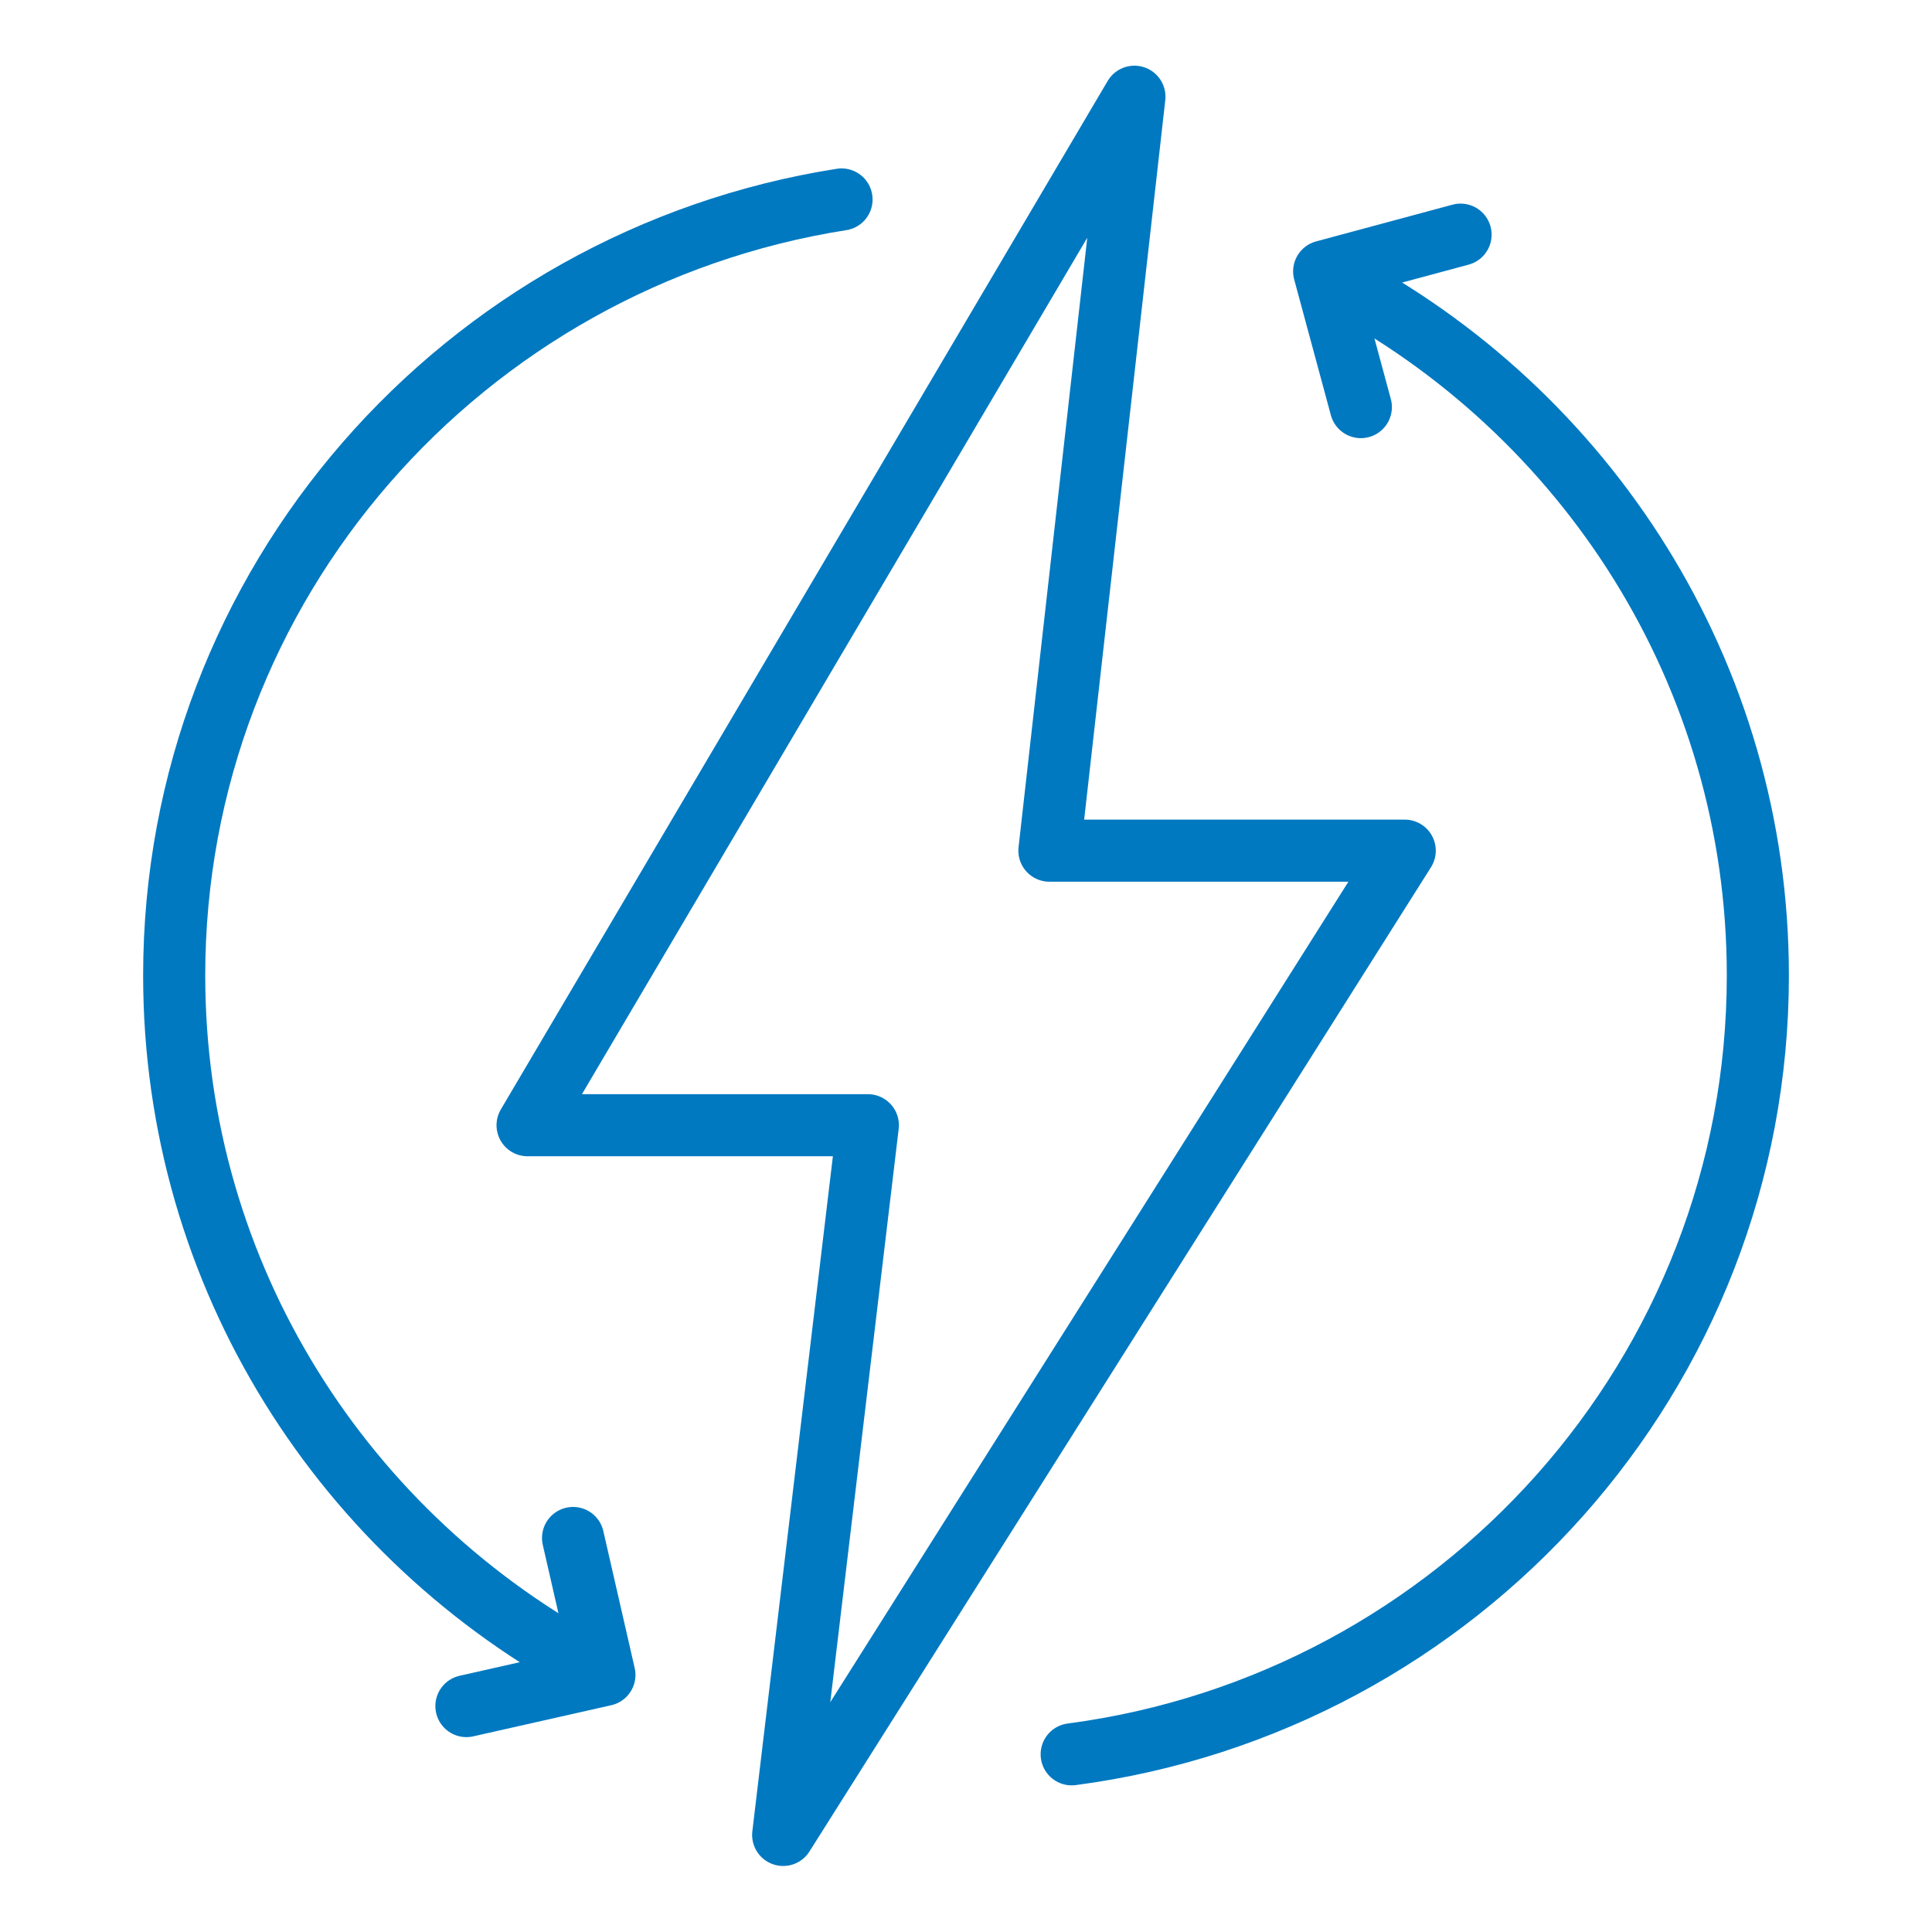
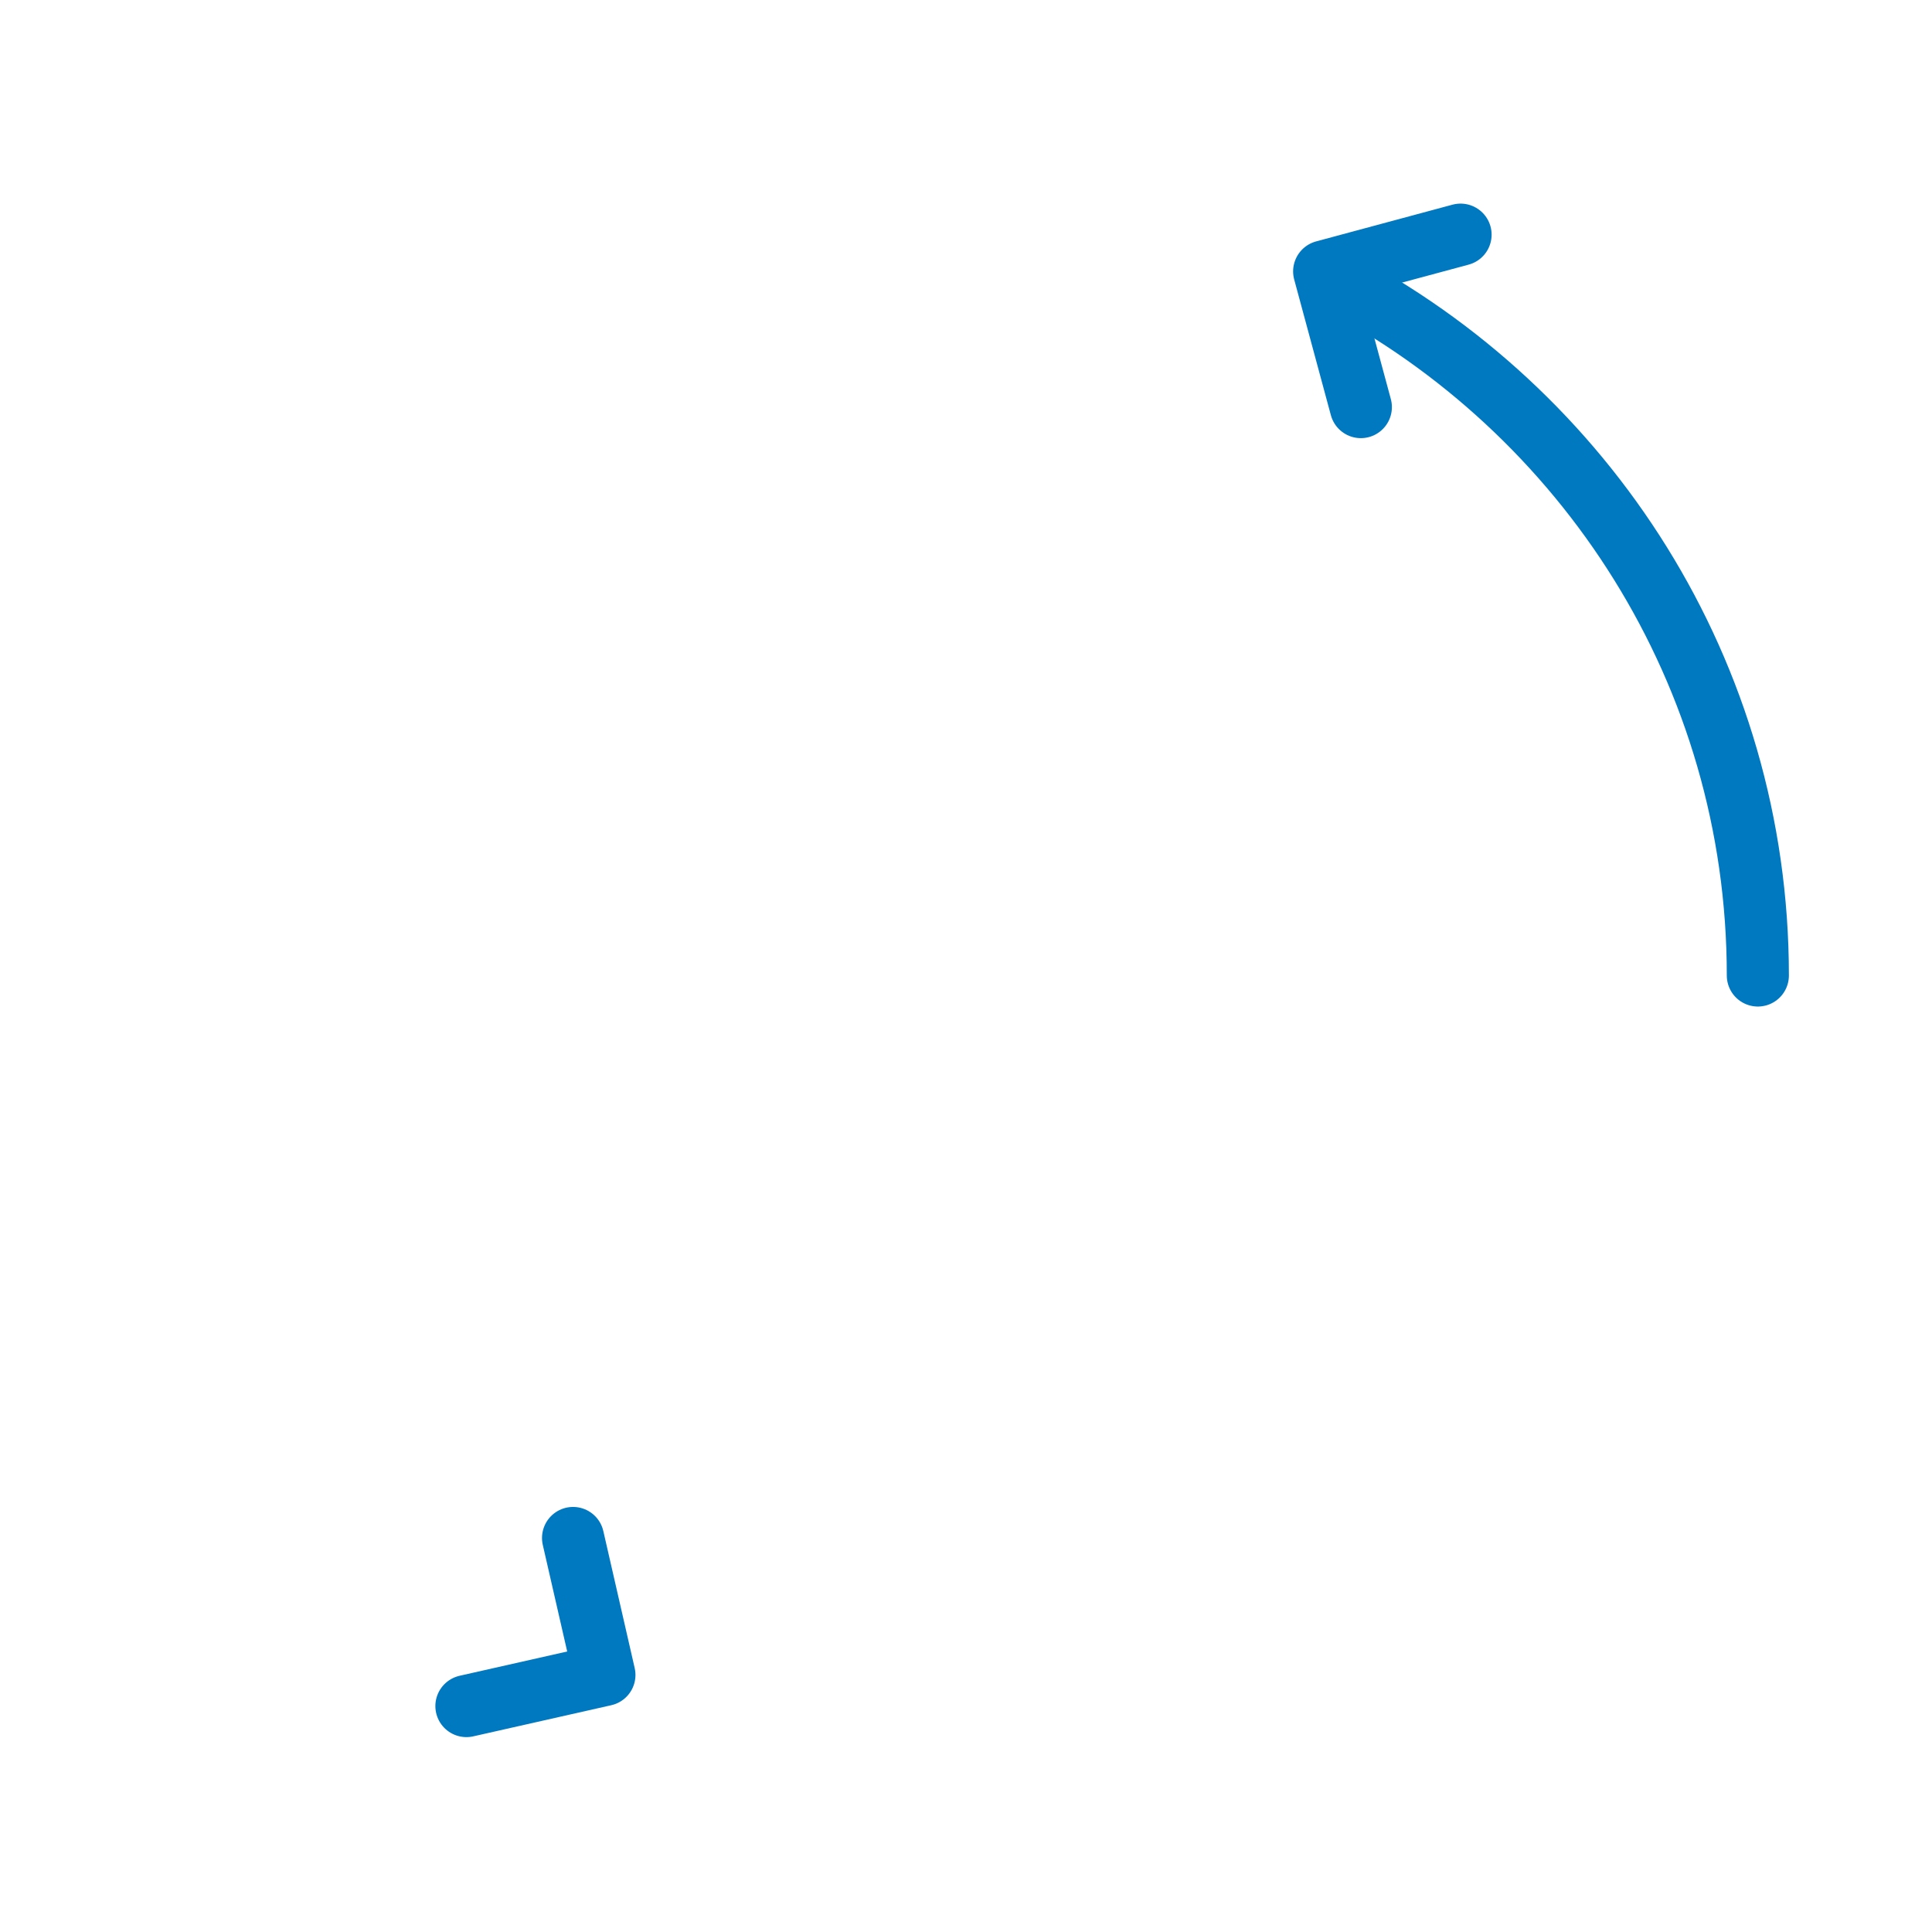
<svg xmlns="http://www.w3.org/2000/svg" width="70" height="70" viewBox="0 0 70 70" fill="none">
-   <path d="M41.102 3.505L38.022 30.821H50.896L28.376 66.483L31.444 40.769H19.115L41.102 3.505Z" stroke="#0079C1" stroke-width="2.25" stroke-linecap="round" stroke-linejoin="round" />
-   <path d="M21.582 60.528C12.503 55.746 6.311 46.261 6.311 35.344C6.311 21.145 16.787 9.381 30.49 7.227" stroke="#0079C1" stroke-width="2.25" stroke-linecap="round" stroke-linejoin="round" />
-   <path d="M48.339 10.126C57.464 14.885 63.69 24.393 63.69 35.344C63.69 49.78 52.862 61.713 38.829 63.562" stroke="#0079C1" stroke-width="2.25" stroke-linecap="round" stroke-linejoin="round" />
+   <path d="M48.339 10.126C57.464 14.885 63.69 24.393 63.69 35.344" stroke="#0079C1" stroke-width="2.25" stroke-linecap="round" stroke-linejoin="round" />
  <path d="M49.306 14.75L47.977 9.833L52.919 8.502" stroke="#0079C1" stroke-width="2.25" stroke-linecap="round" stroke-linejoin="round" />
  <path d="M20.763 55.724L21.899 60.686L16.899 61.814" stroke="#0079C1" stroke-width="2.25" stroke-linecap="round" stroke-linejoin="round" />
</svg>